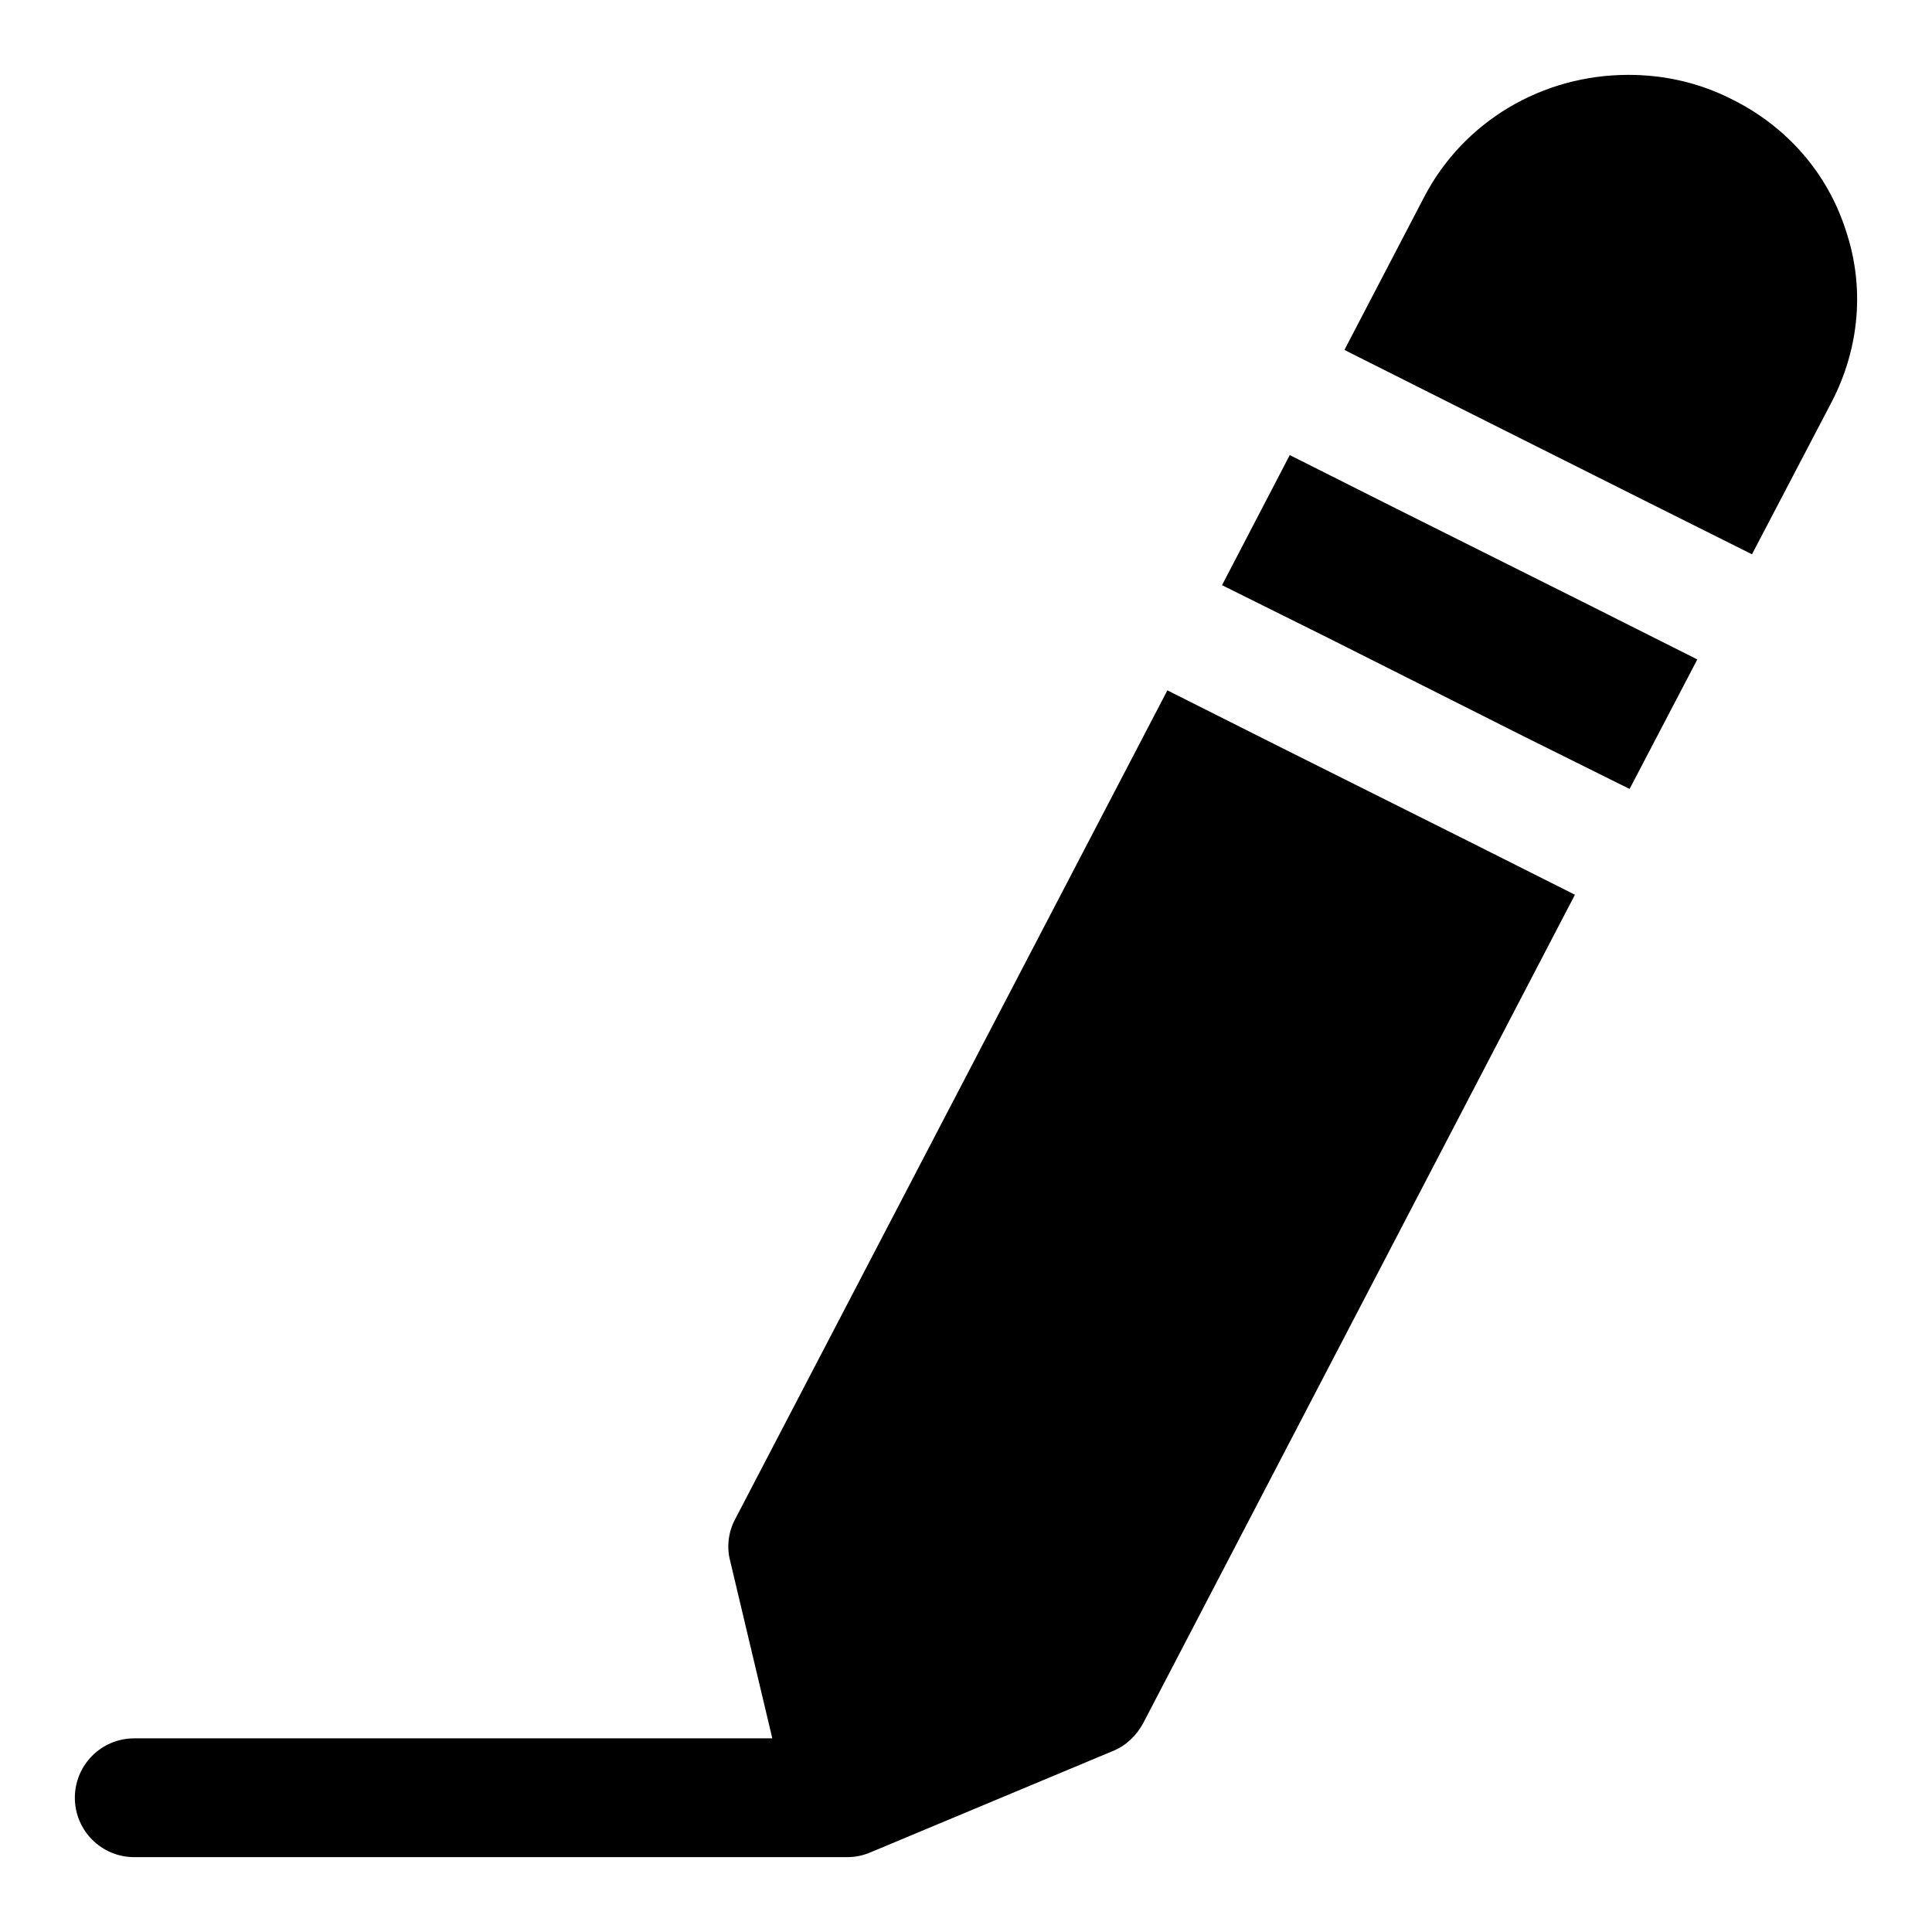
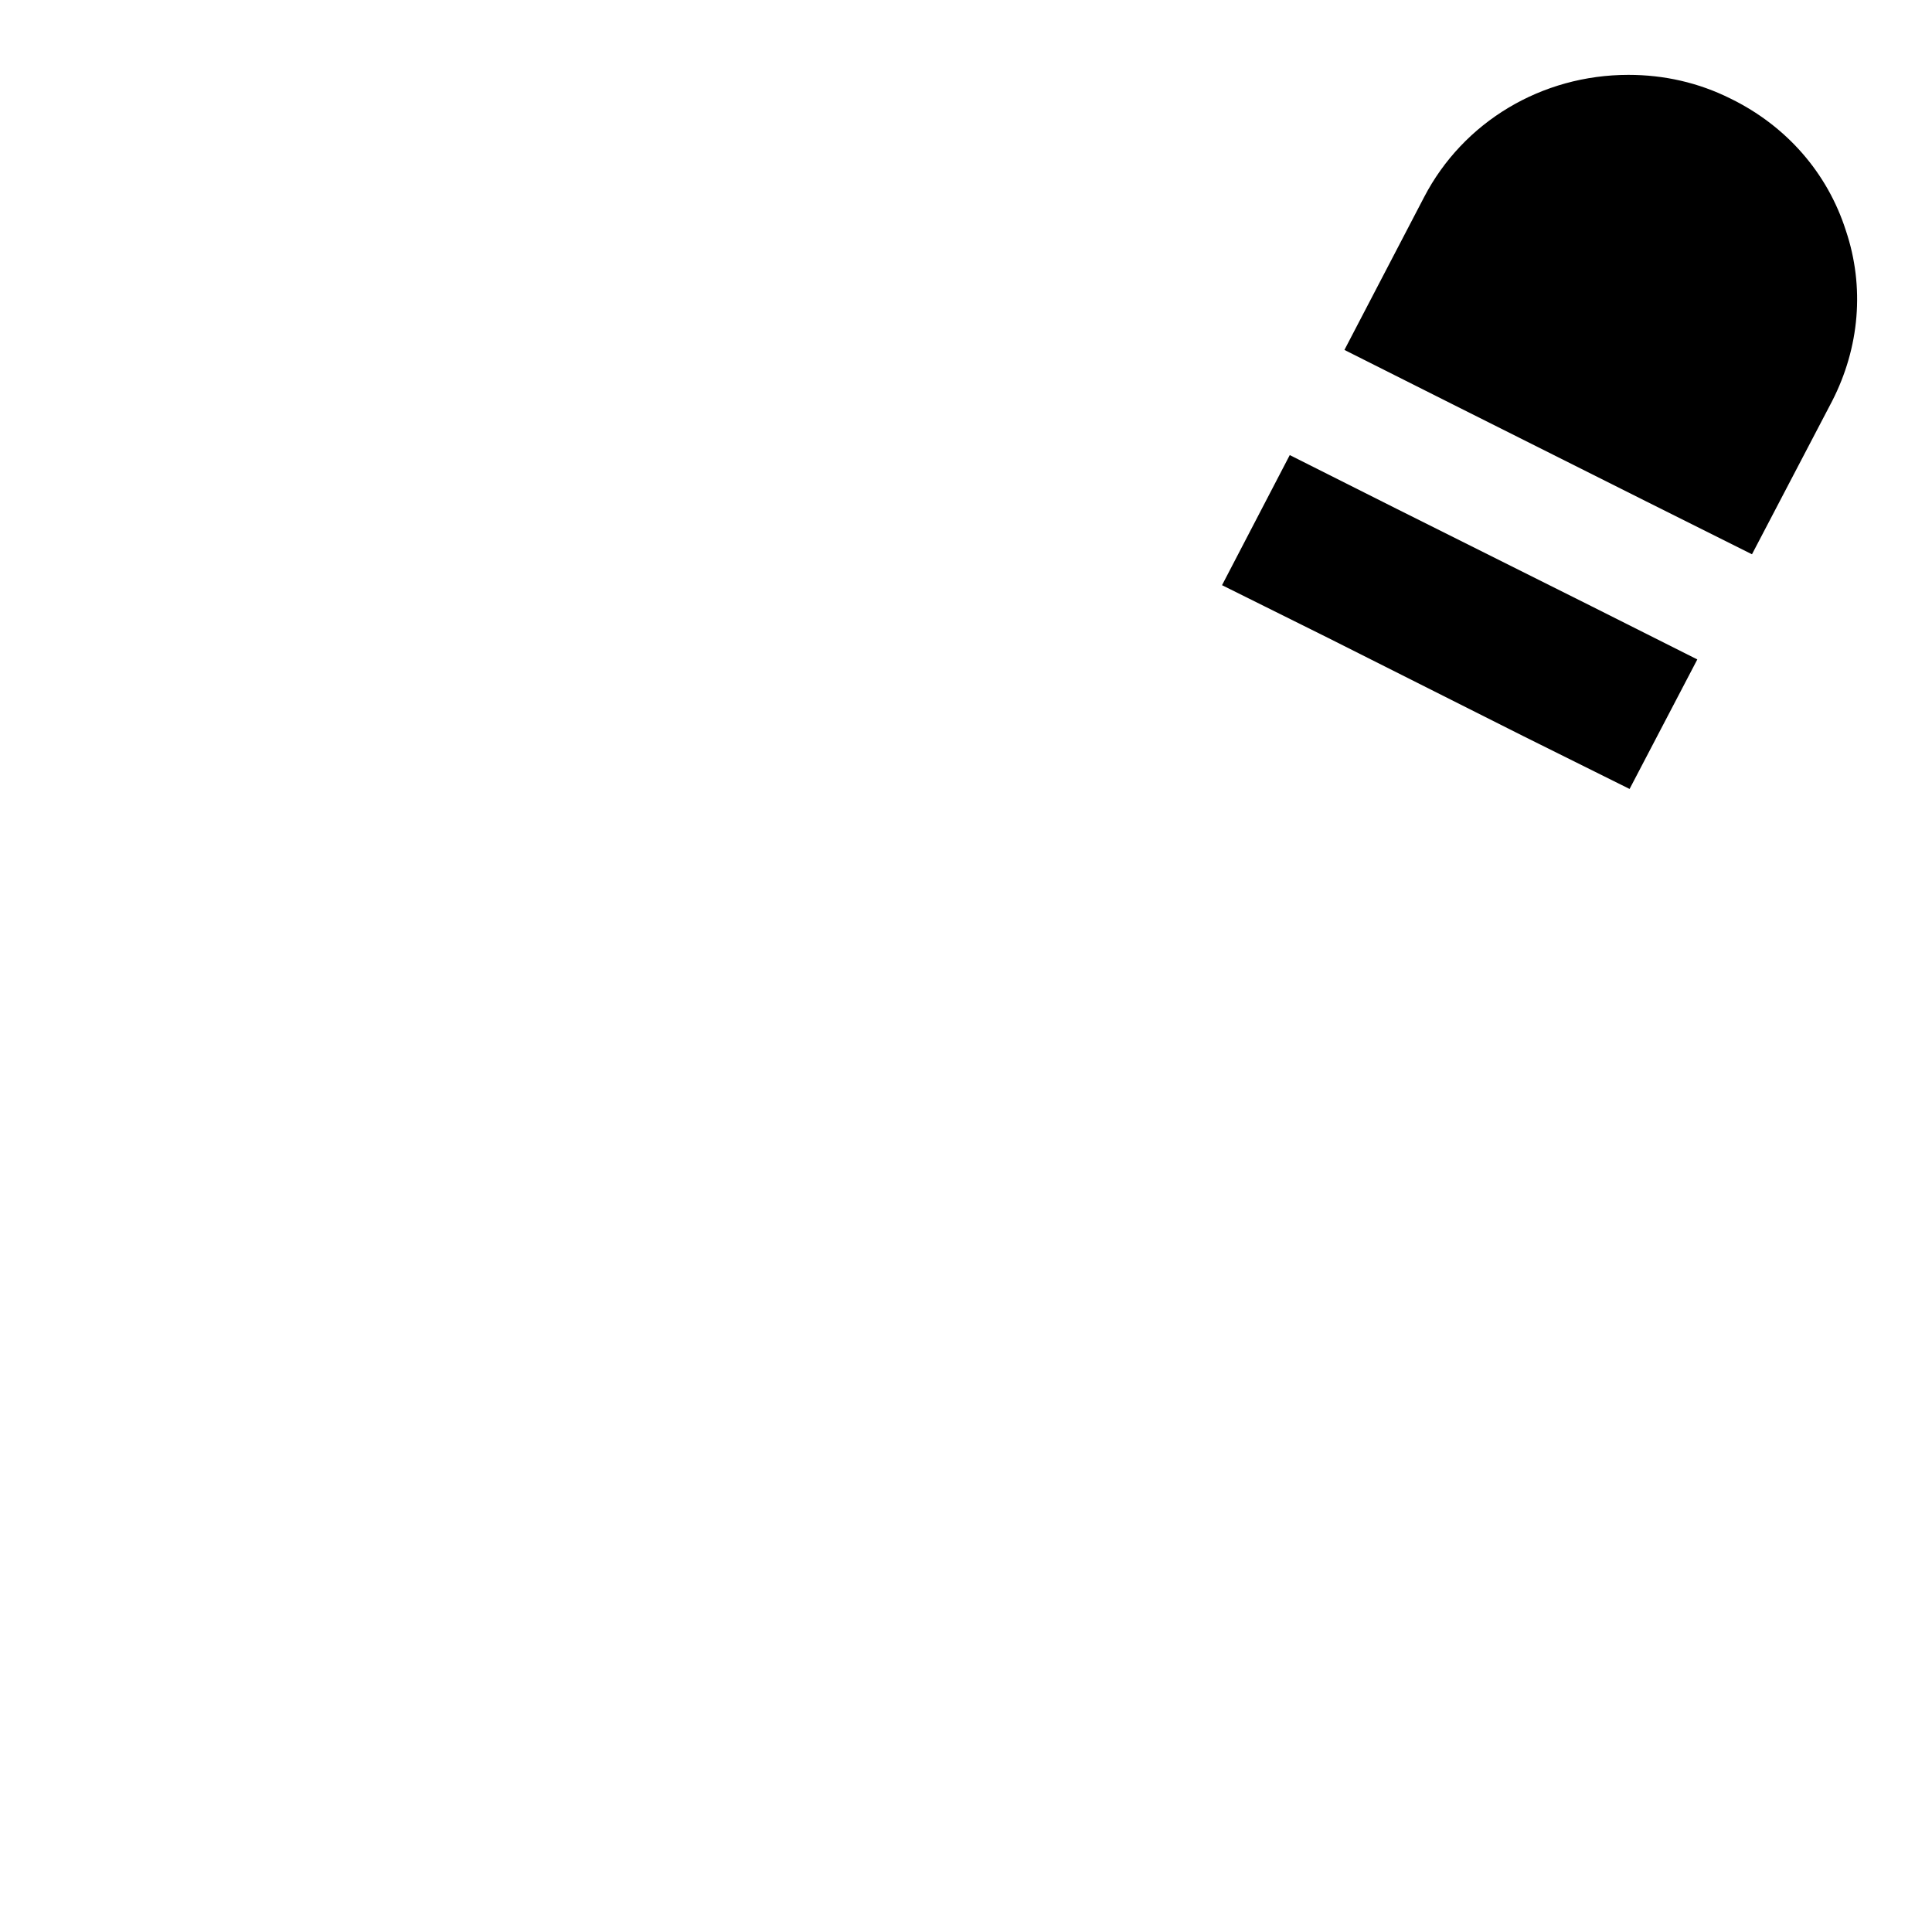
<svg xmlns="http://www.w3.org/2000/svg" fill="#000000" width="800px" height="800px" version="1.1" viewBox="144 144 512 512">
  <g>
    <path d="m633.17 205.09c-4.879-15.273-15.742-27.711-30.543-34.953-8.504-4.25-17.633-6.297-27.082-6.297-22.984 0-43.77 12.438-54.16 32.434l-21.098 40.461 28.184 14.168 51.797 25.977 28.023 14.012 21.254-40.621c7.246-14.164 8.664-30.223 3.625-45.18z" />
-     <path d="m481.55 341.12-28.184-14.168-114.62 219.79c-1.73 3.305-2.203 7.242-1.258 10.863l11.18 47.074h-169.09c-8.695 0-15.742 7.043-15.742 15.742 0 8.703 7.051 15.742 15.742 15.742h188.93c2.203 0 4.293-0.465 6.199-1.281l64.332-26.898c3.465-1.418 6.141-4.094 7.871-7.242l114.46-219.63-28.184-14.168z" />
    <path d="m513.98 278.77-28.18-14.168-17.949 34.477 28.184 14.012 51.637 25.98 28.184 14.012 17.949-34.324-28.184-14.168z" />
  </g>
</svg>